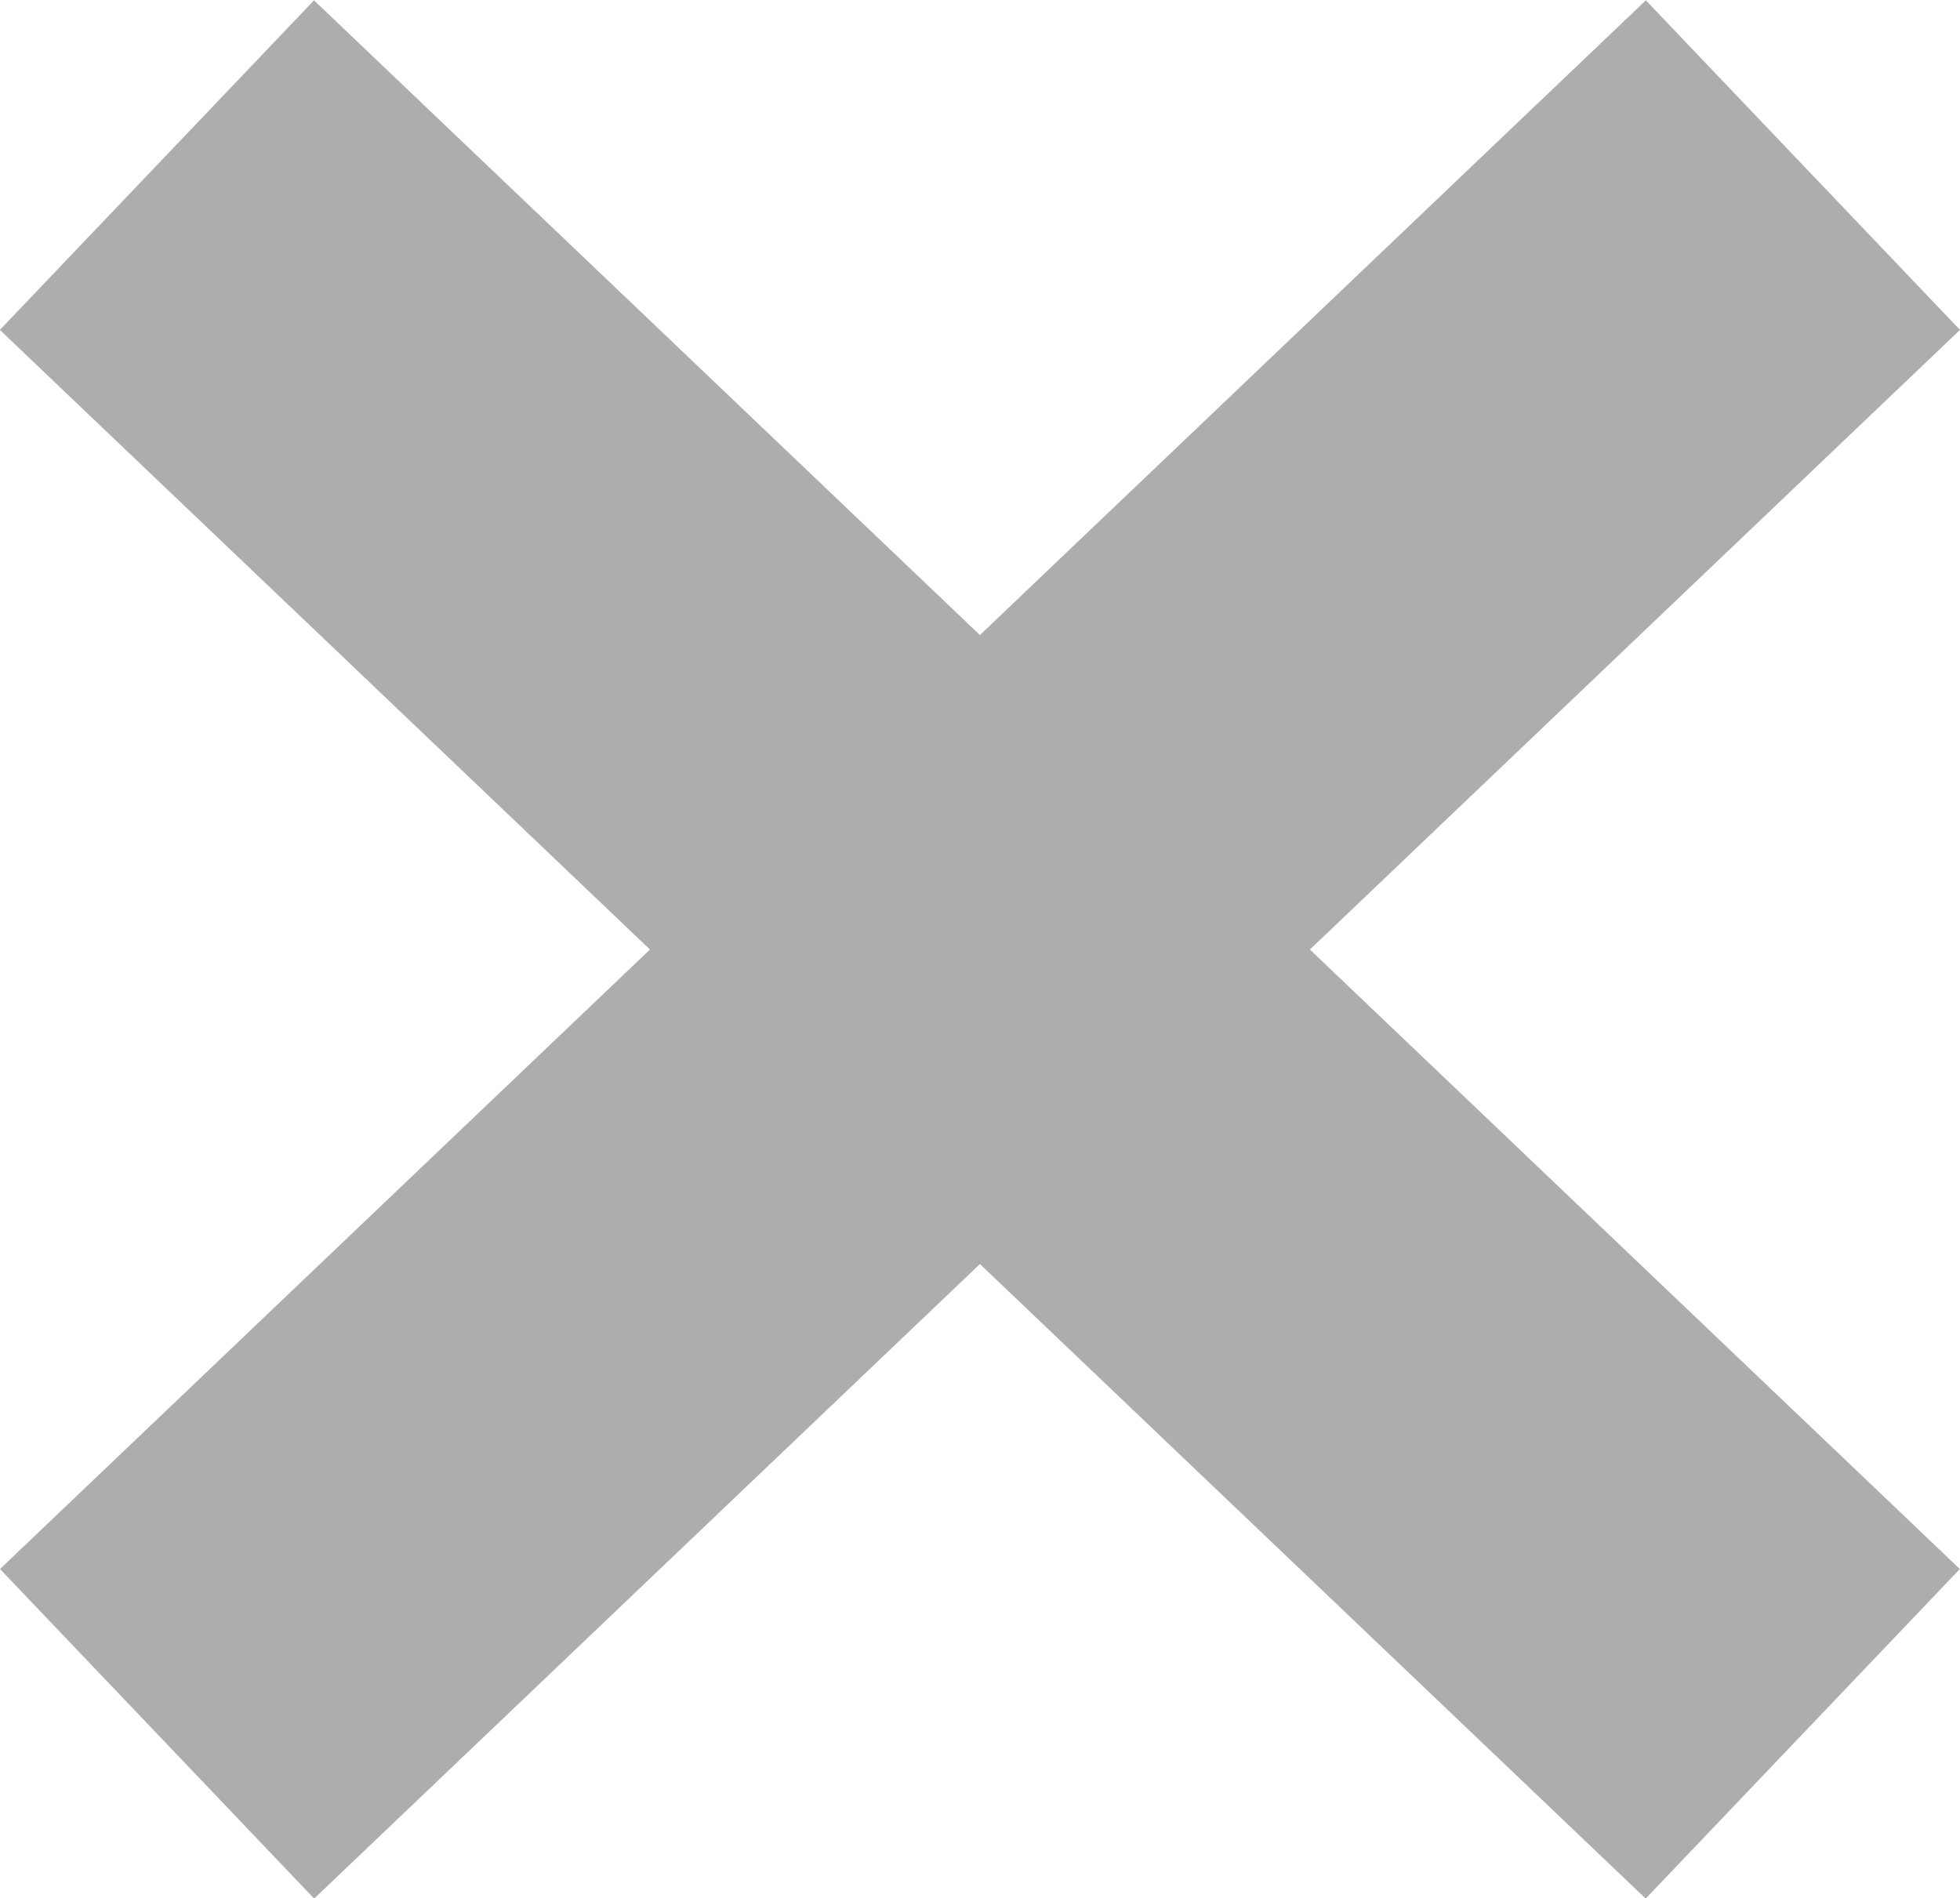
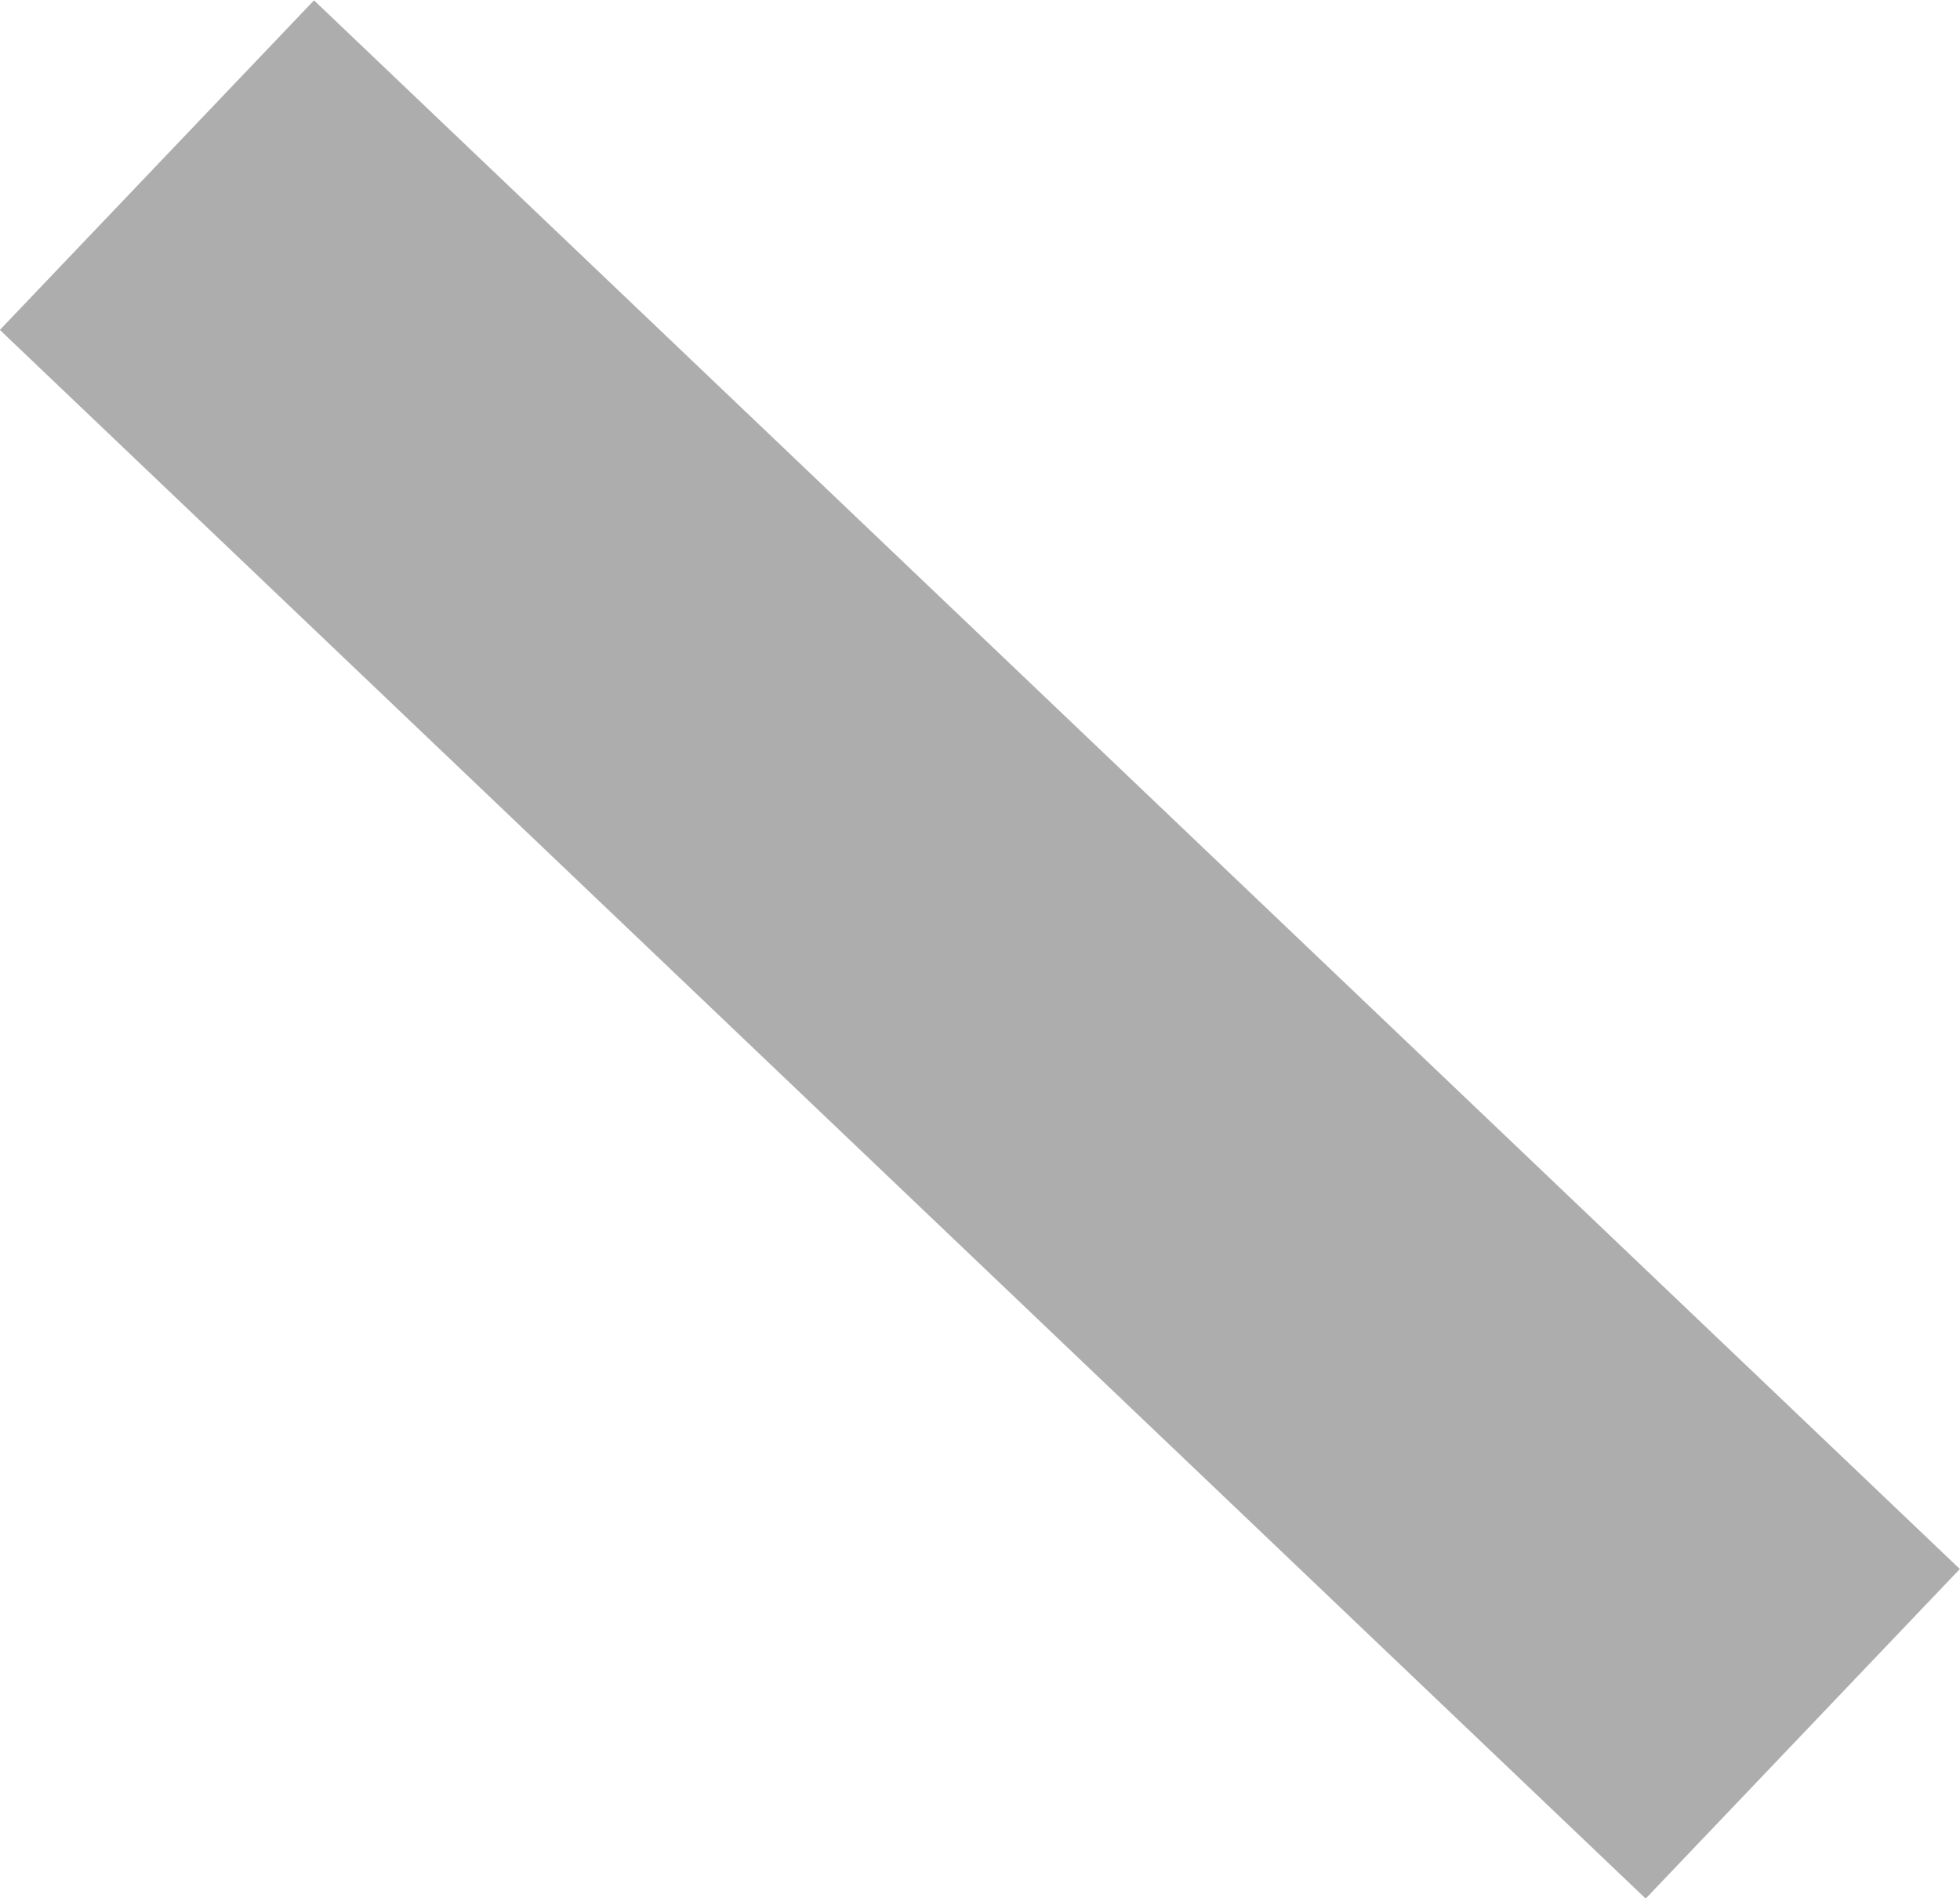
<svg xmlns="http://www.w3.org/2000/svg" width="12.914" height="12.508" viewBox="0 0 12.914 12.508">
  <g transform="translate(-243.183 -183.87)">
-     <path d="M5133.062,195.9l-10.844,10.336" transform="translate(-4878 -10.942)" fill="none" stroke="#adadad" stroke-width="3" />
    <path d="M5122.217,195.9l10.844,10.336" transform="translate(-4878 -10.942)" fill="none" stroke="#adadad" stroke-width="3" />
  </g>
</svg>